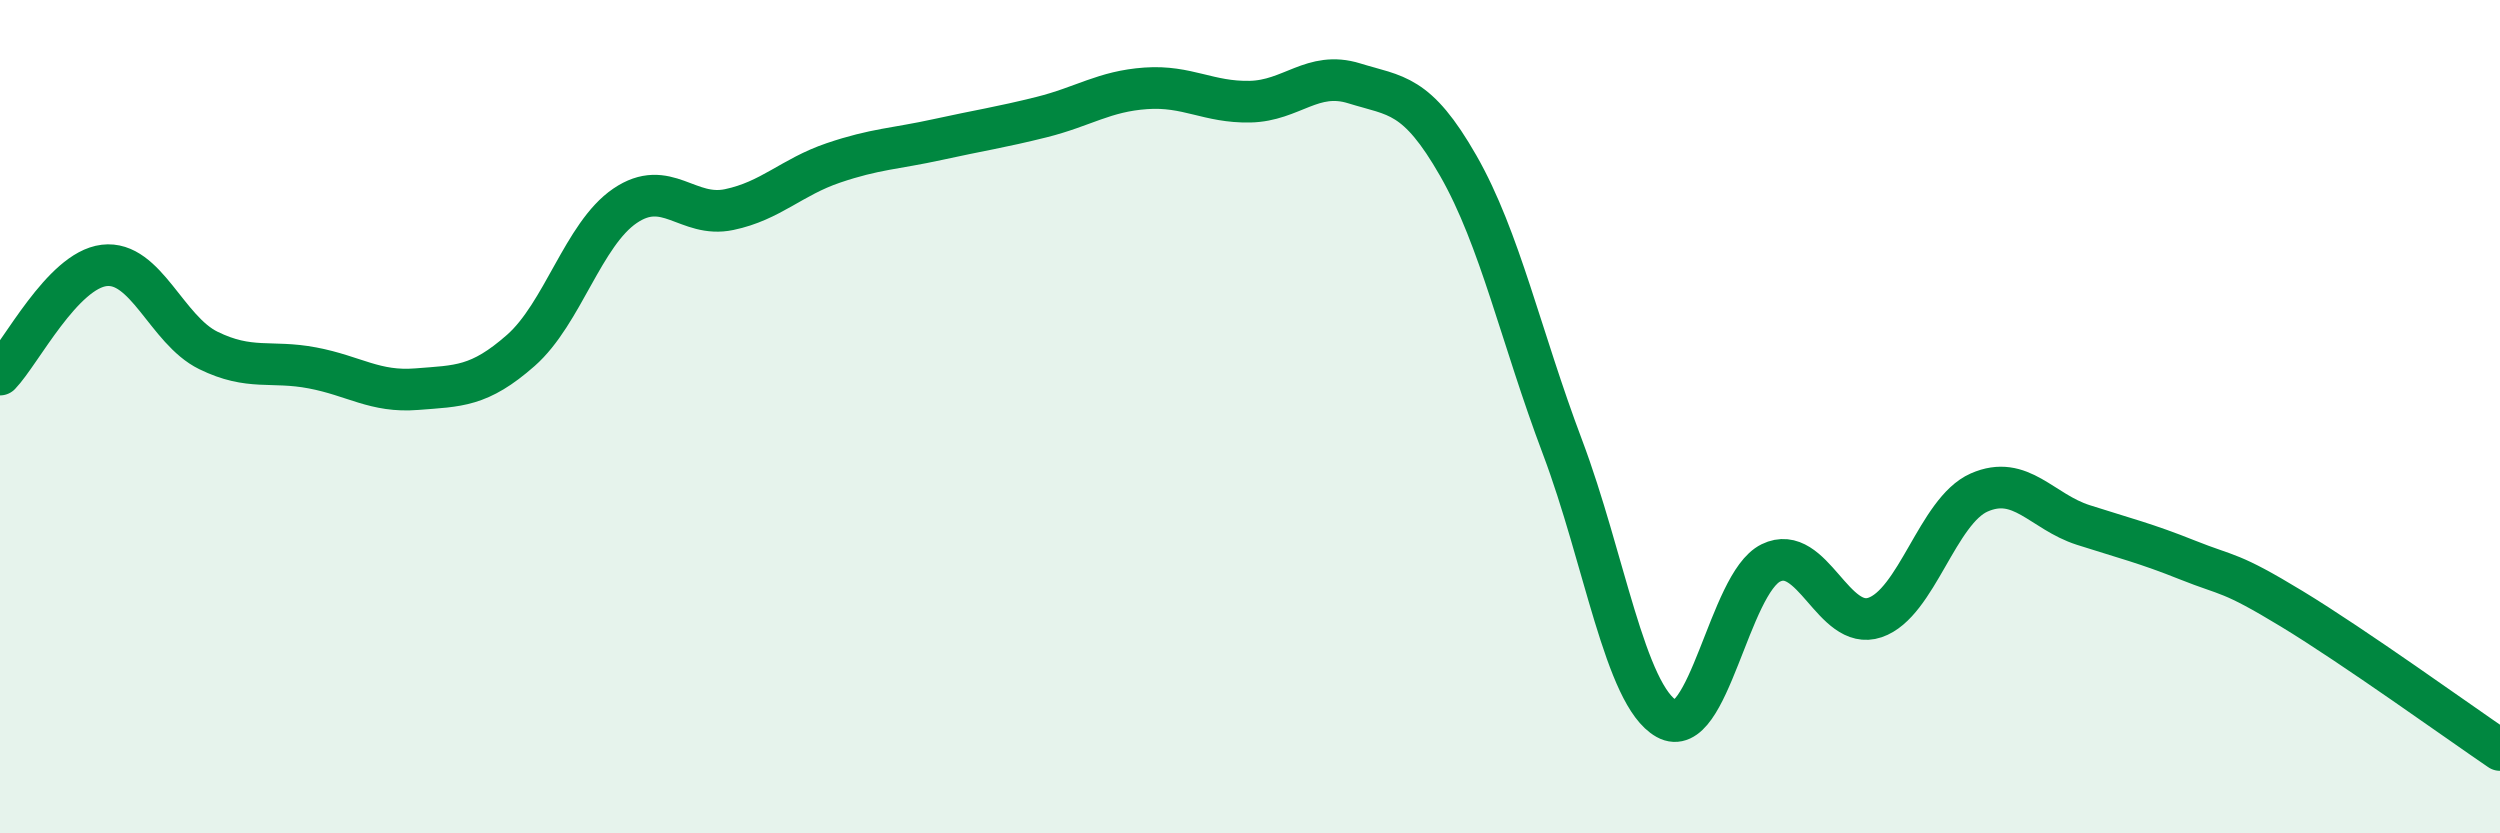
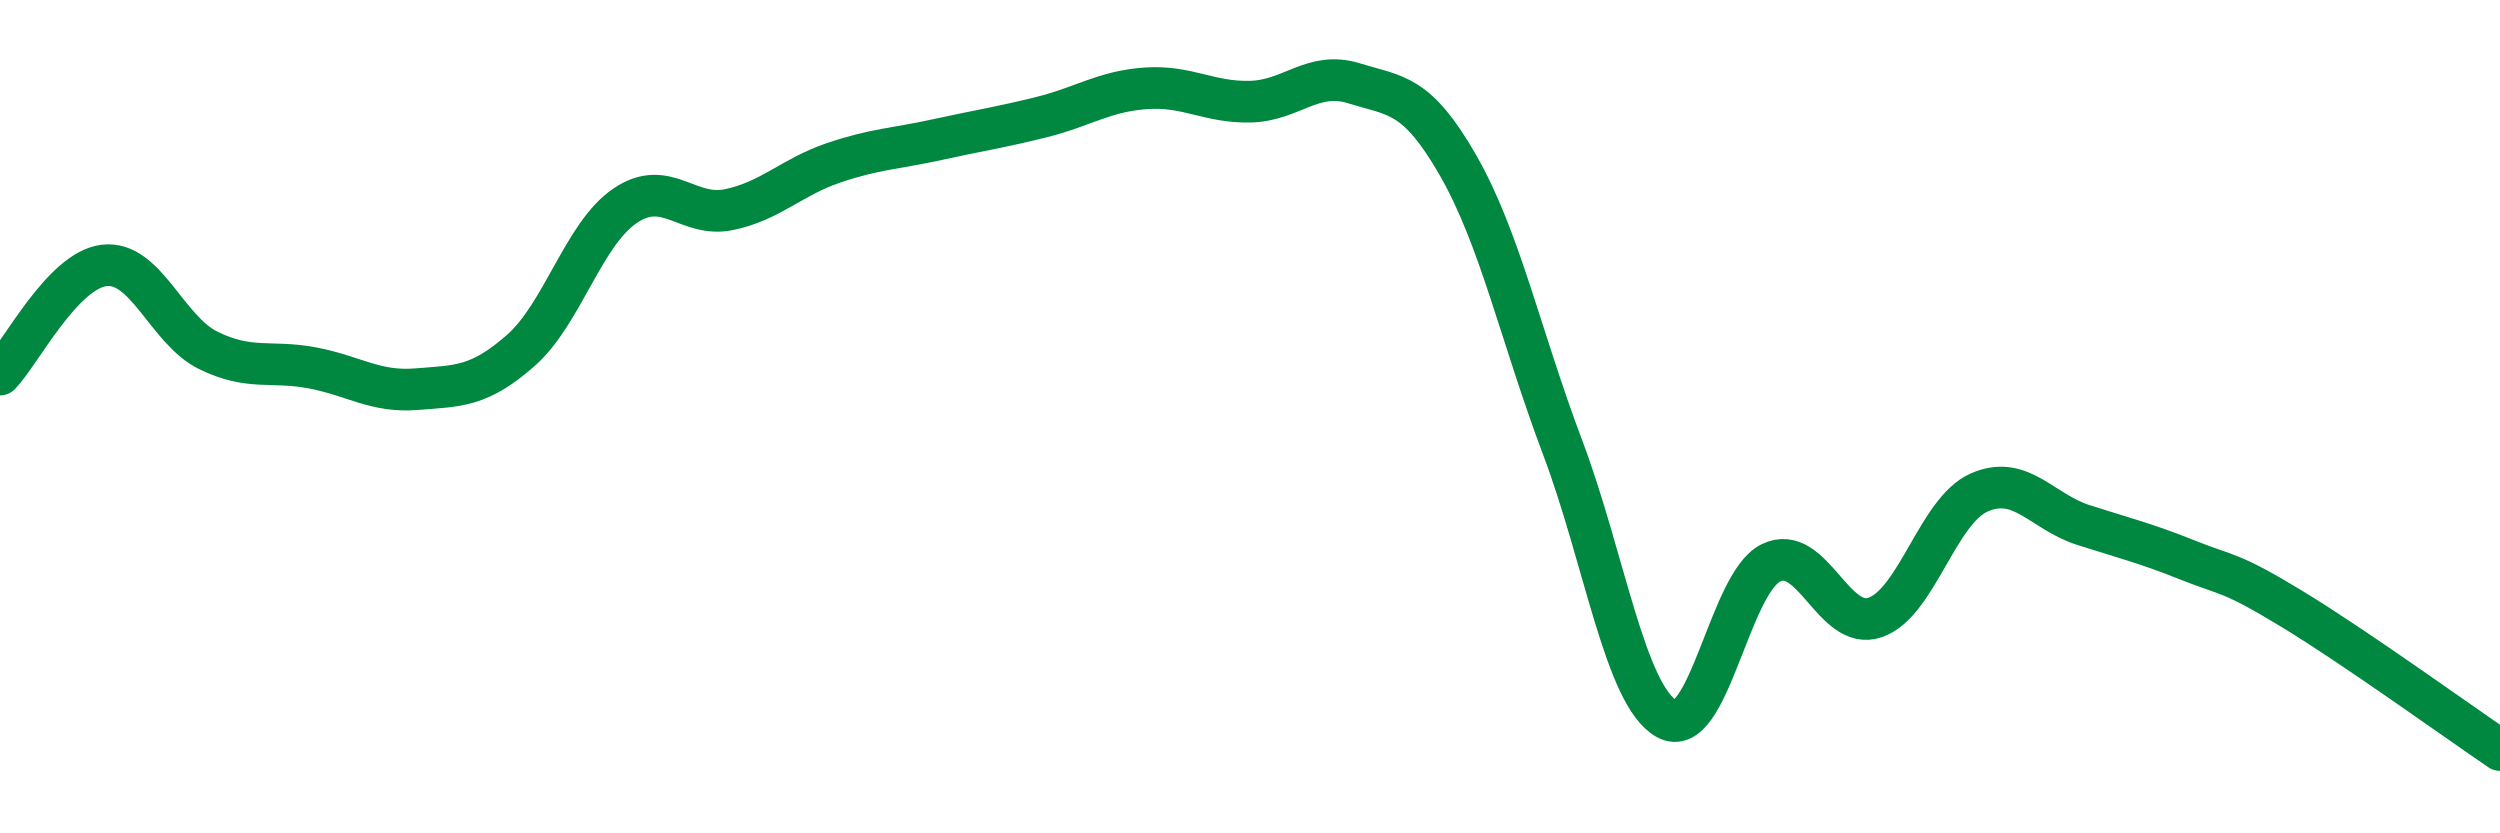
<svg xmlns="http://www.w3.org/2000/svg" width="60" height="20" viewBox="0 0 60 20">
-   <path d="M 0,8.99 C 0.5,8.47 1.5,6.49 2.5,6.37 C 3.5,6.25 4,7.92 5,8.41 C 6,8.9 6.5,8.64 7.5,8.83 C 8.5,9.02 9,9.42 10,9.34 C 11,9.26 11.5,9.29 12.5,8.41 C 13.5,7.53 14,5.62 15,4.94 C 16,4.26 16.5,5.24 17.5,5.03 C 18.5,4.82 19,4.25 20,3.91 C 21,3.57 21.5,3.57 22.5,3.35 C 23.5,3.13 24,3.06 25,2.81 C 26,2.56 26.5,2.19 27.5,2.12 C 28.5,2.05 29,2.46 30,2.44 C 31,2.42 31.5,1.69 32.5,2 C 33.5,2.31 34,2.23 35,3.98 C 36,5.73 36.5,8.08 37.5,10.73 C 38.5,13.38 39,16.69 40,17.25 C 41,17.81 41.5,14 42.5,13.51 C 43.5,13.02 44,15.16 45,14.82 C 46,14.48 46.5,12.26 47.5,11.82 C 48.5,11.38 49,12.28 50,12.6 C 51,12.92 51.5,13.04 52.5,13.44 C 53.5,13.84 53.5,13.7 55,14.61 C 56.5,15.52 59,17.32 60,18L60 20L0 20Z" fill="#008740" opacity="0.1" stroke-linecap="round" stroke-linejoin="round" />
  <path d="M 0,8.99 C 0.5,8.47 1.5,6.49 2.5,6.37 C 3.5,6.25 4,7.92 5,8.41 C 6,8.9 6.5,8.64 7.5,8.83 C 8.5,9.02 9,9.42 10,9.34 C 11,9.26 11.5,9.29 12.5,8.41 C 13.5,7.53 14,5.62 15,4.94 C 16,4.26 16.5,5.24 17.5,5.03 C 18.5,4.82 19,4.25 20,3.91 C 21,3.57 21.5,3.57 22.5,3.35 C 23.5,3.13 24,3.06 25,2.81 C 26,2.56 26.5,2.19 27.5,2.12 C 28.5,2.05 29,2.46 30,2.44 C 31,2.42 31.5,1.69 32.5,2 C 33.5,2.31 34,2.23 35,3.98 C 36,5.73 36.5,8.08 37.5,10.73 C 38.5,13.38 39,16.69 40,17.25 C 41,17.81 41.5,14 42.5,13.51 C 43.5,13.02 44,15.16 45,14.82 C 46,14.48 46.5,12.26 47.5,11.82 C 48.5,11.38 49,12.28 50,12.6 C 51,12.92 51.5,13.04 52.5,13.44 C 53.5,13.84 53.5,13.7 55,14.61 C 56.5,15.52 59,17.32 60,18" stroke="#008740" stroke-width="1" fill="none" stroke-linecap="round" stroke-linejoin="round" />
</svg>